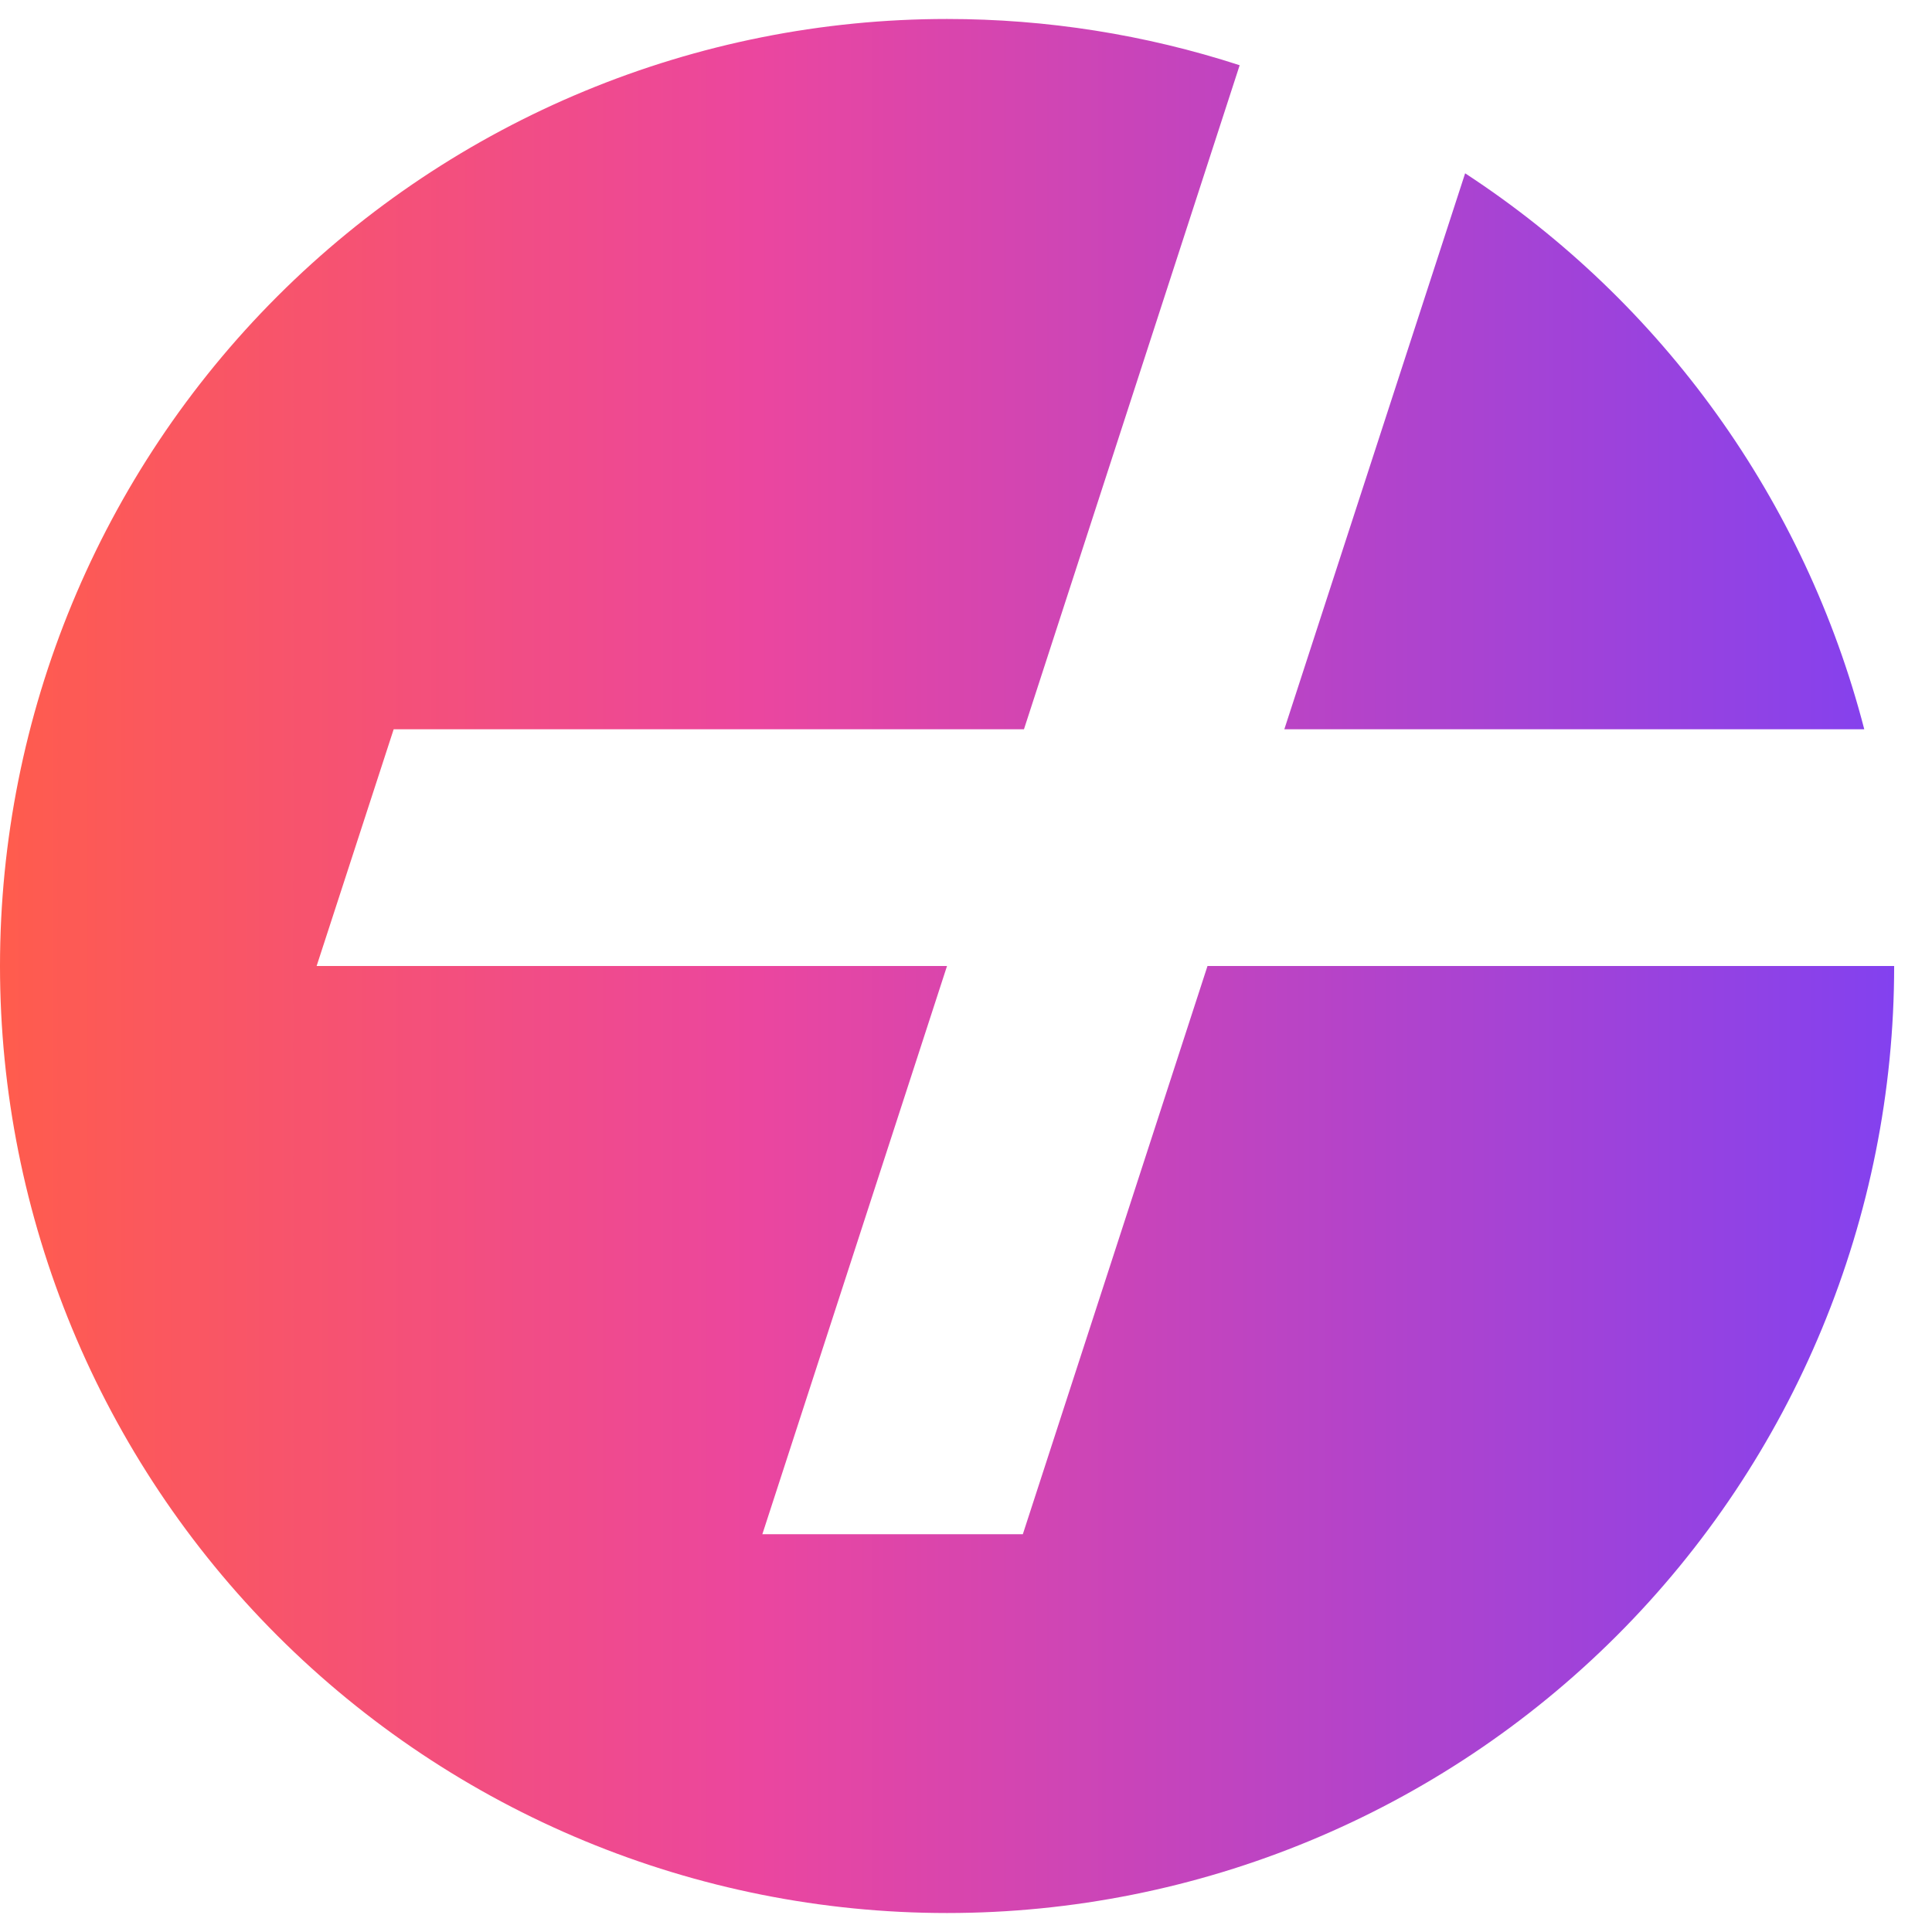
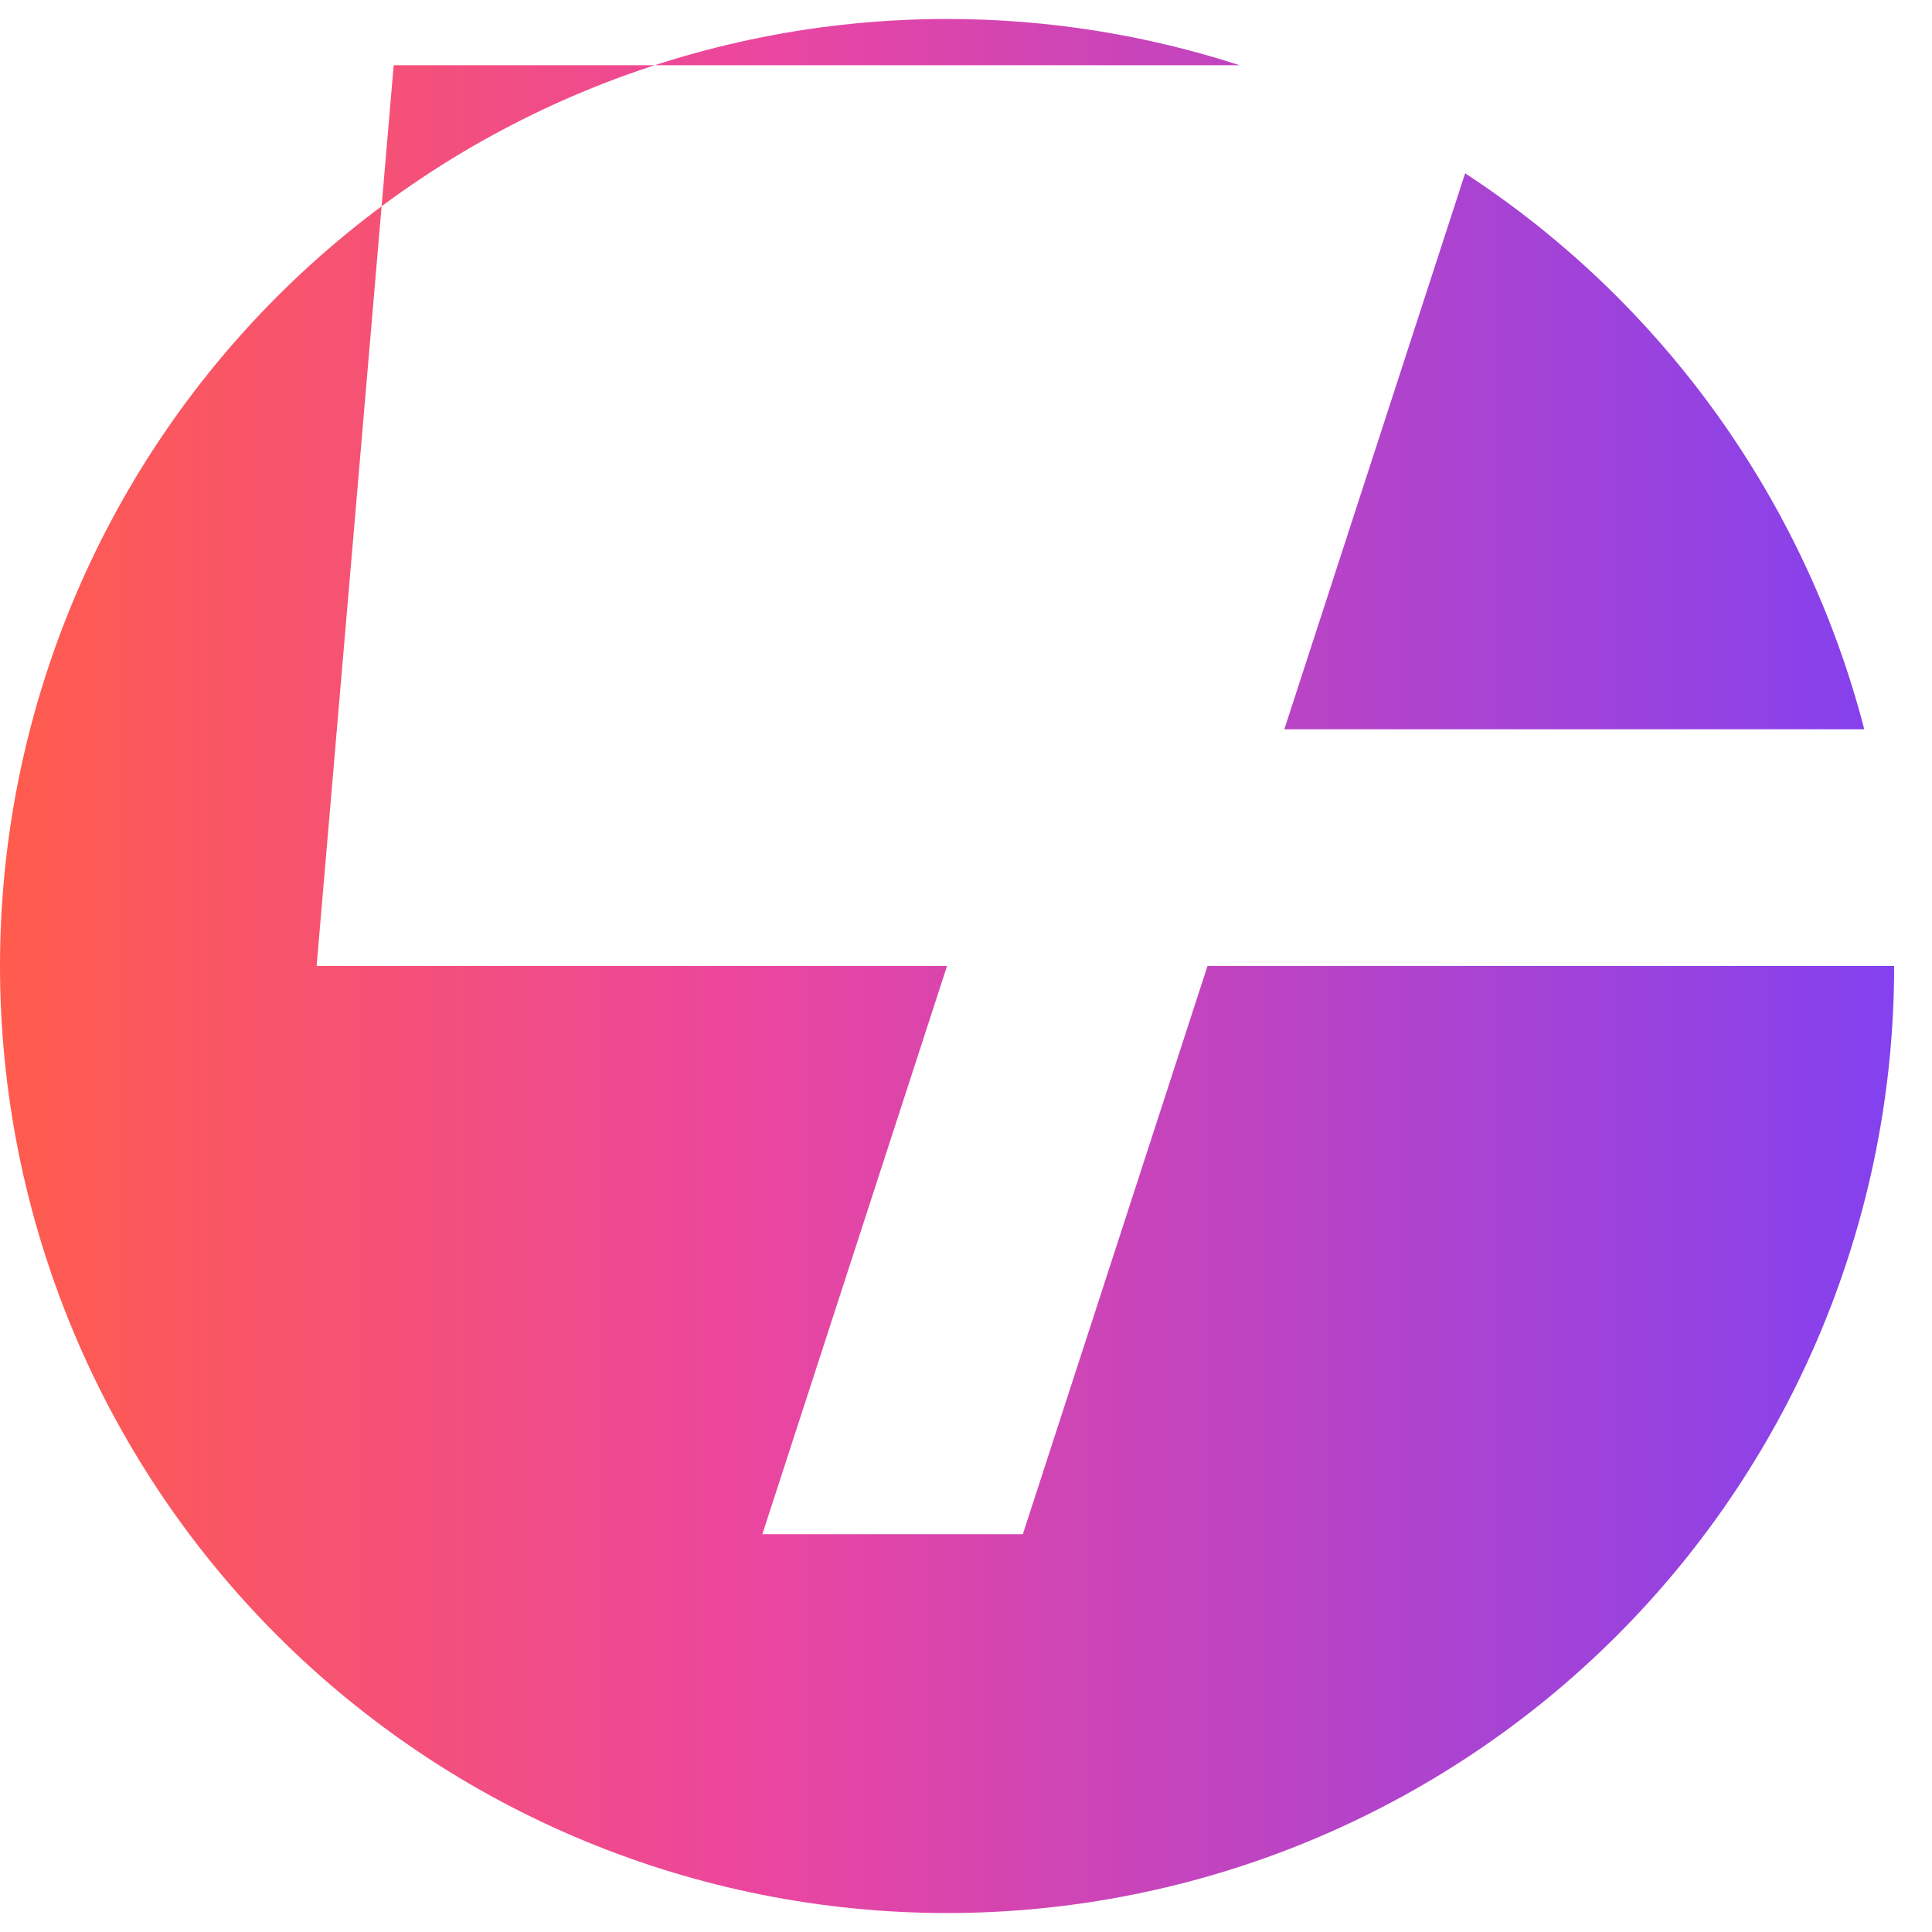
<svg xmlns="http://www.w3.org/2000/svg" width="17" height="17" viewBox="0 0 17 17" fill="none">
-   <path fill-rule="evenodd" clip-rule="evenodd" d="M9 13.5L10.625 8.5H16.667C16.667 10.71 15.789 12.83 14.226 14.393C12.663 15.955 10.543 16.833 8.333 16.833C6.123 16.833 4.004 15.955 2.441 14.393C0.878 12.83 0 10.71 0 8.5C0 6.29 0.878 4.17 2.441 2.607C4.004 1.045 6.123 0.167 8.333 0.167C9.208 0.167 10.077 0.304 10.908 0.574L9.01 6.417H3.464L2.786 8.5H8.333L6.708 13.5H9ZM11.301 6.417L12.892 1.525C14.631 2.661 15.883 4.406 16.404 6.417H11.301Z" fill="url(#paint0_linear_3219_854)" />
+   <path fill-rule="evenodd" clip-rule="evenodd" d="M9 13.5L10.625 8.5H16.667C16.667 10.71 15.789 12.83 14.226 14.393C12.663 15.955 10.543 16.833 8.333 16.833C6.123 16.833 4.004 15.955 2.441 14.393C0.878 12.83 0 10.71 0 8.5C0 6.29 0.878 4.17 2.441 2.607C4.004 1.045 6.123 0.167 8.333 0.167C9.208 0.167 10.077 0.304 10.908 0.574H3.464L2.786 8.5H8.333L6.708 13.5H9ZM11.301 6.417L12.892 1.525C14.631 2.661 15.883 4.406 16.404 6.417H11.301Z" fill="url(#paint0_linear_3219_854)" />
  <defs>
    <linearGradient id="paint0_linear_3219_854" x1="-6.59514e-08" y1="7.389" x2="16.667" y2="7.389" gradientUnits="userSpaceOnUse">
      <stop stop-color="#FF5C4D" />
      <stop offset="0.4" stop-color="#EB469F" />
      <stop offset="1" stop-color="#8341EF" />
    </linearGradient>
  </defs>
</svg>